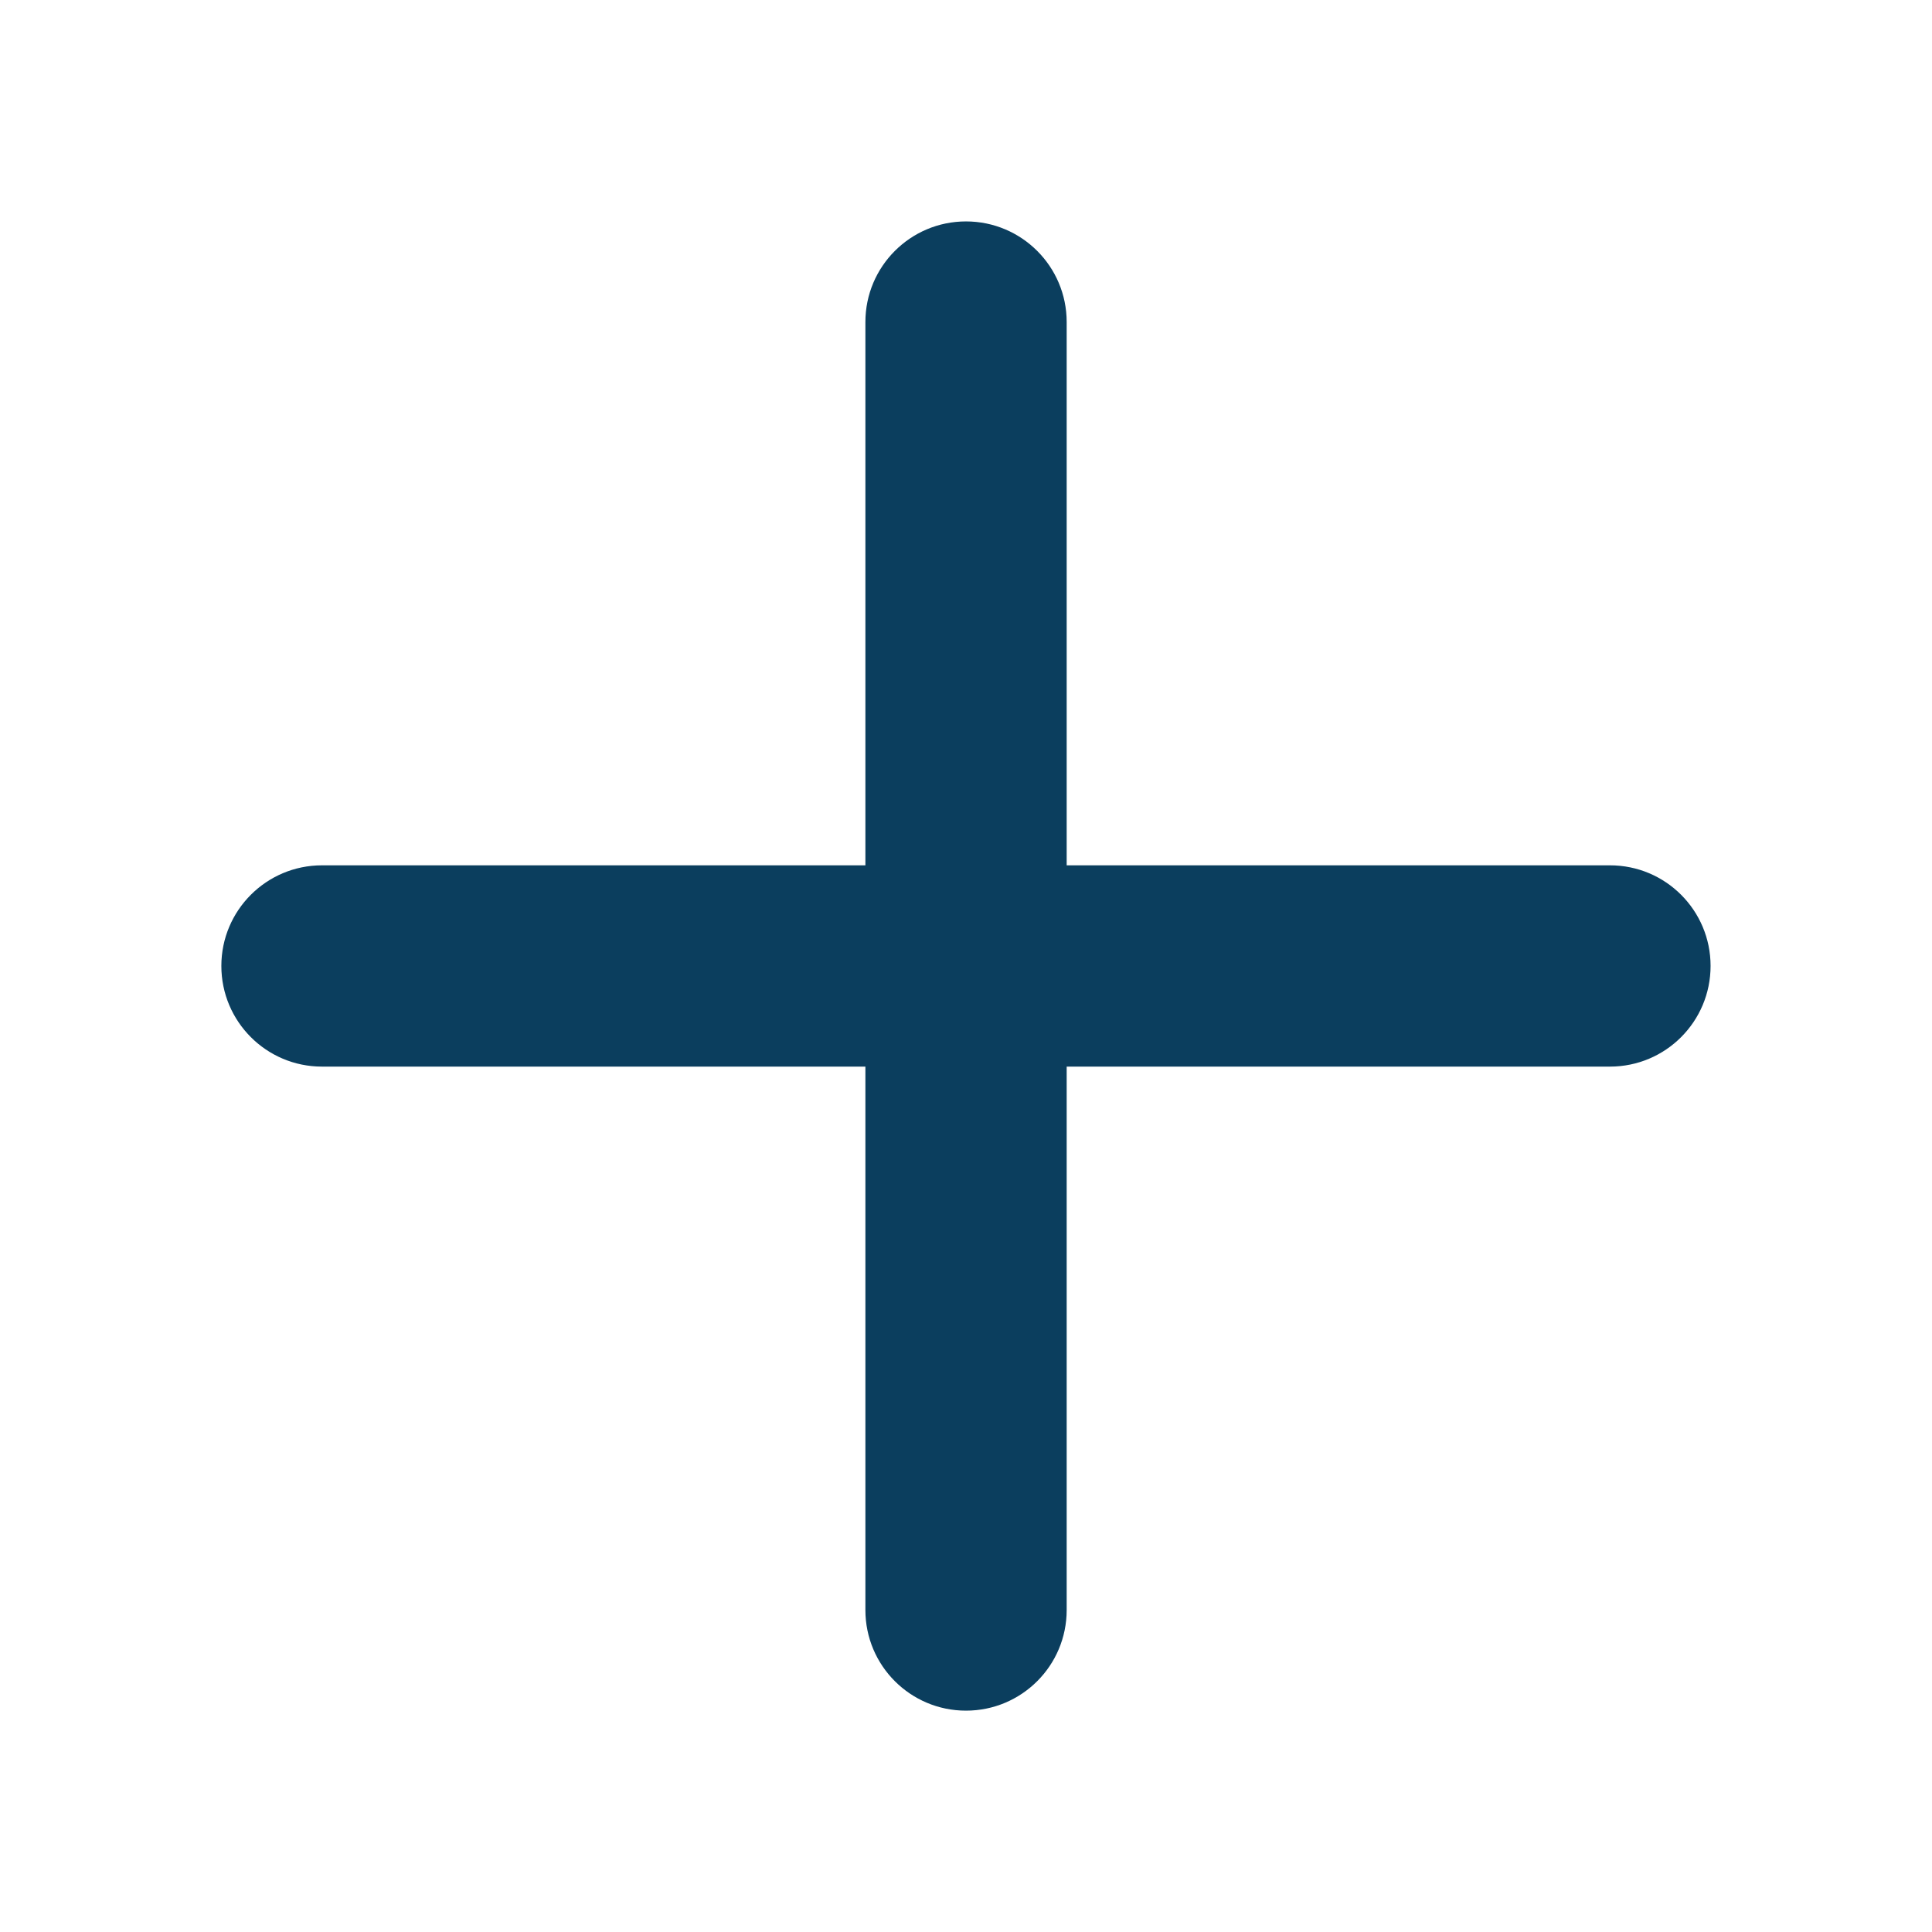
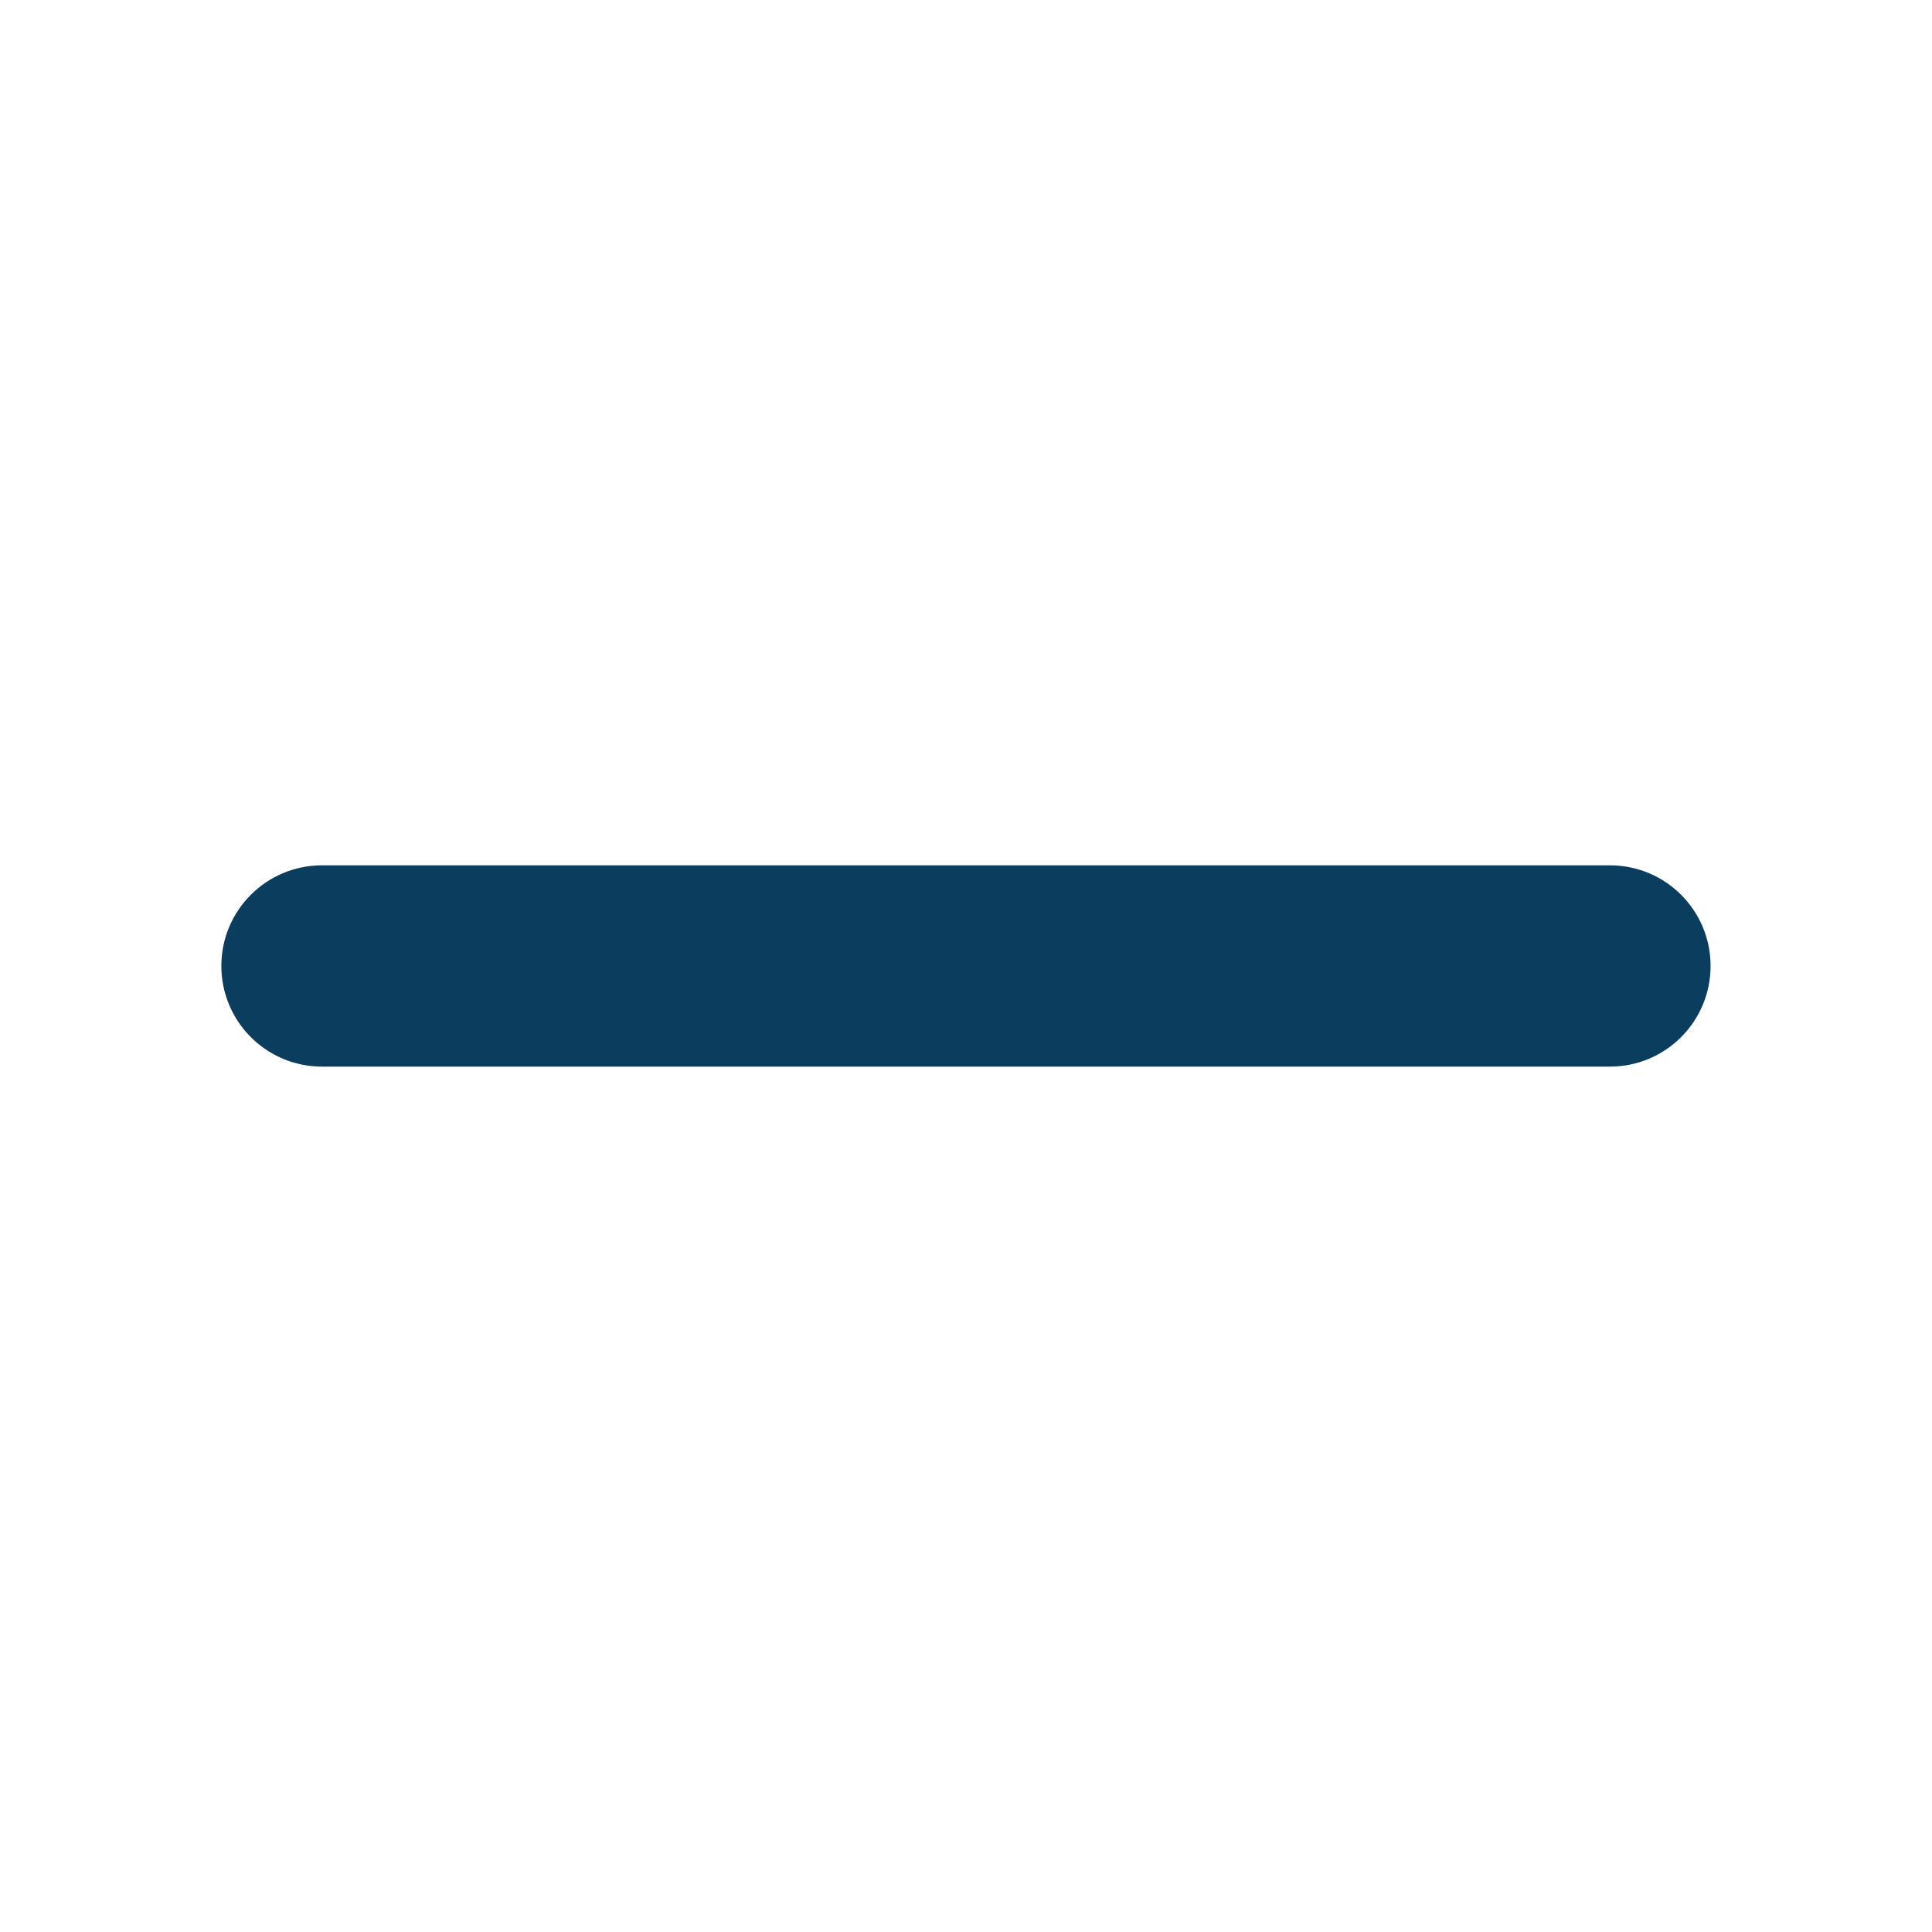
<svg xmlns="http://www.w3.org/2000/svg" width="28" height="28" viewBox="0 0 28 28" fill="none">
-   <path fill-rule="evenodd" clip-rule="evenodd" d="M14 3.209C14.806 3.209 15.459 3.862 15.459 4.667V23.334C15.459 24.14 14.806 24.792 14 24.792C13.195 24.792 12.542 24.14 12.542 23.334V4.667C12.542 3.862 13.195 3.209 14 3.209Z" fill="#0B3E5E" />
  <path fill-rule="evenodd" clip-rule="evenodd" d="M3.208 13.999C3.208 13.194 3.861 12.541 4.666 12.541H23.333C24.139 12.541 24.791 13.194 24.791 13.999C24.791 14.805 24.139 15.458 23.333 15.458H4.666C3.861 15.458 3.208 14.805 3.208 13.999Z" fill="#0B3E5E" />
</svg>